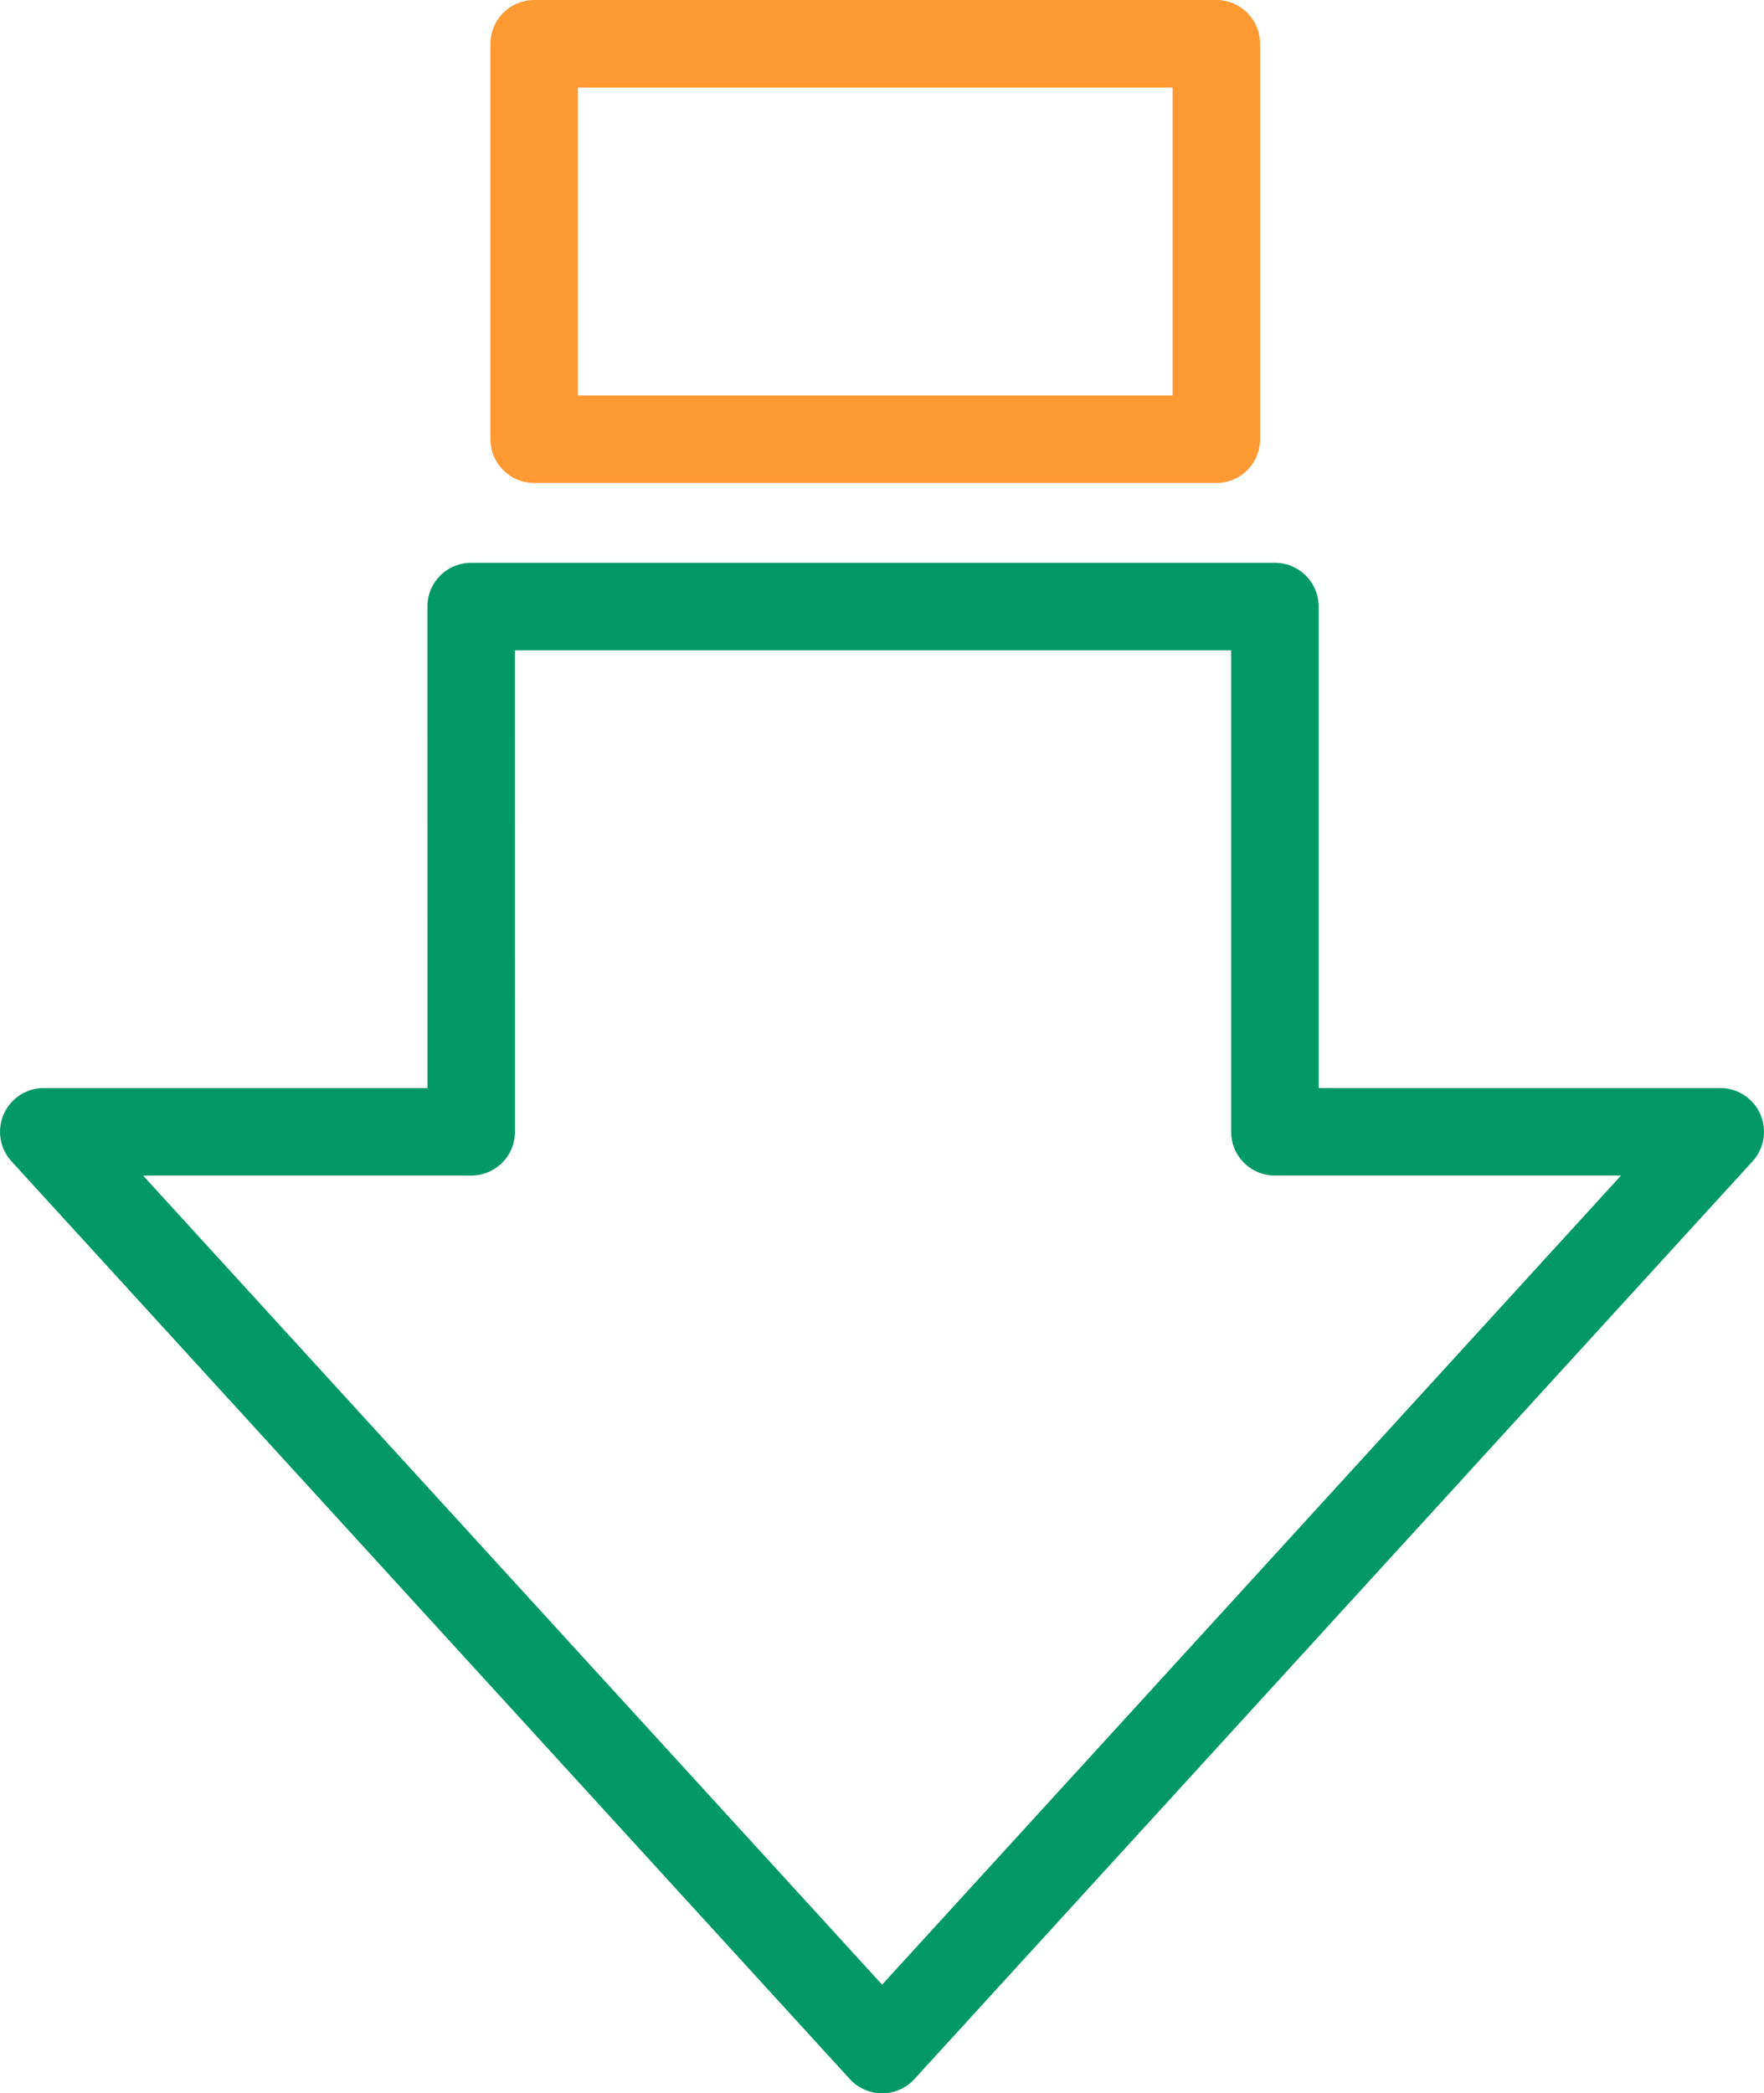
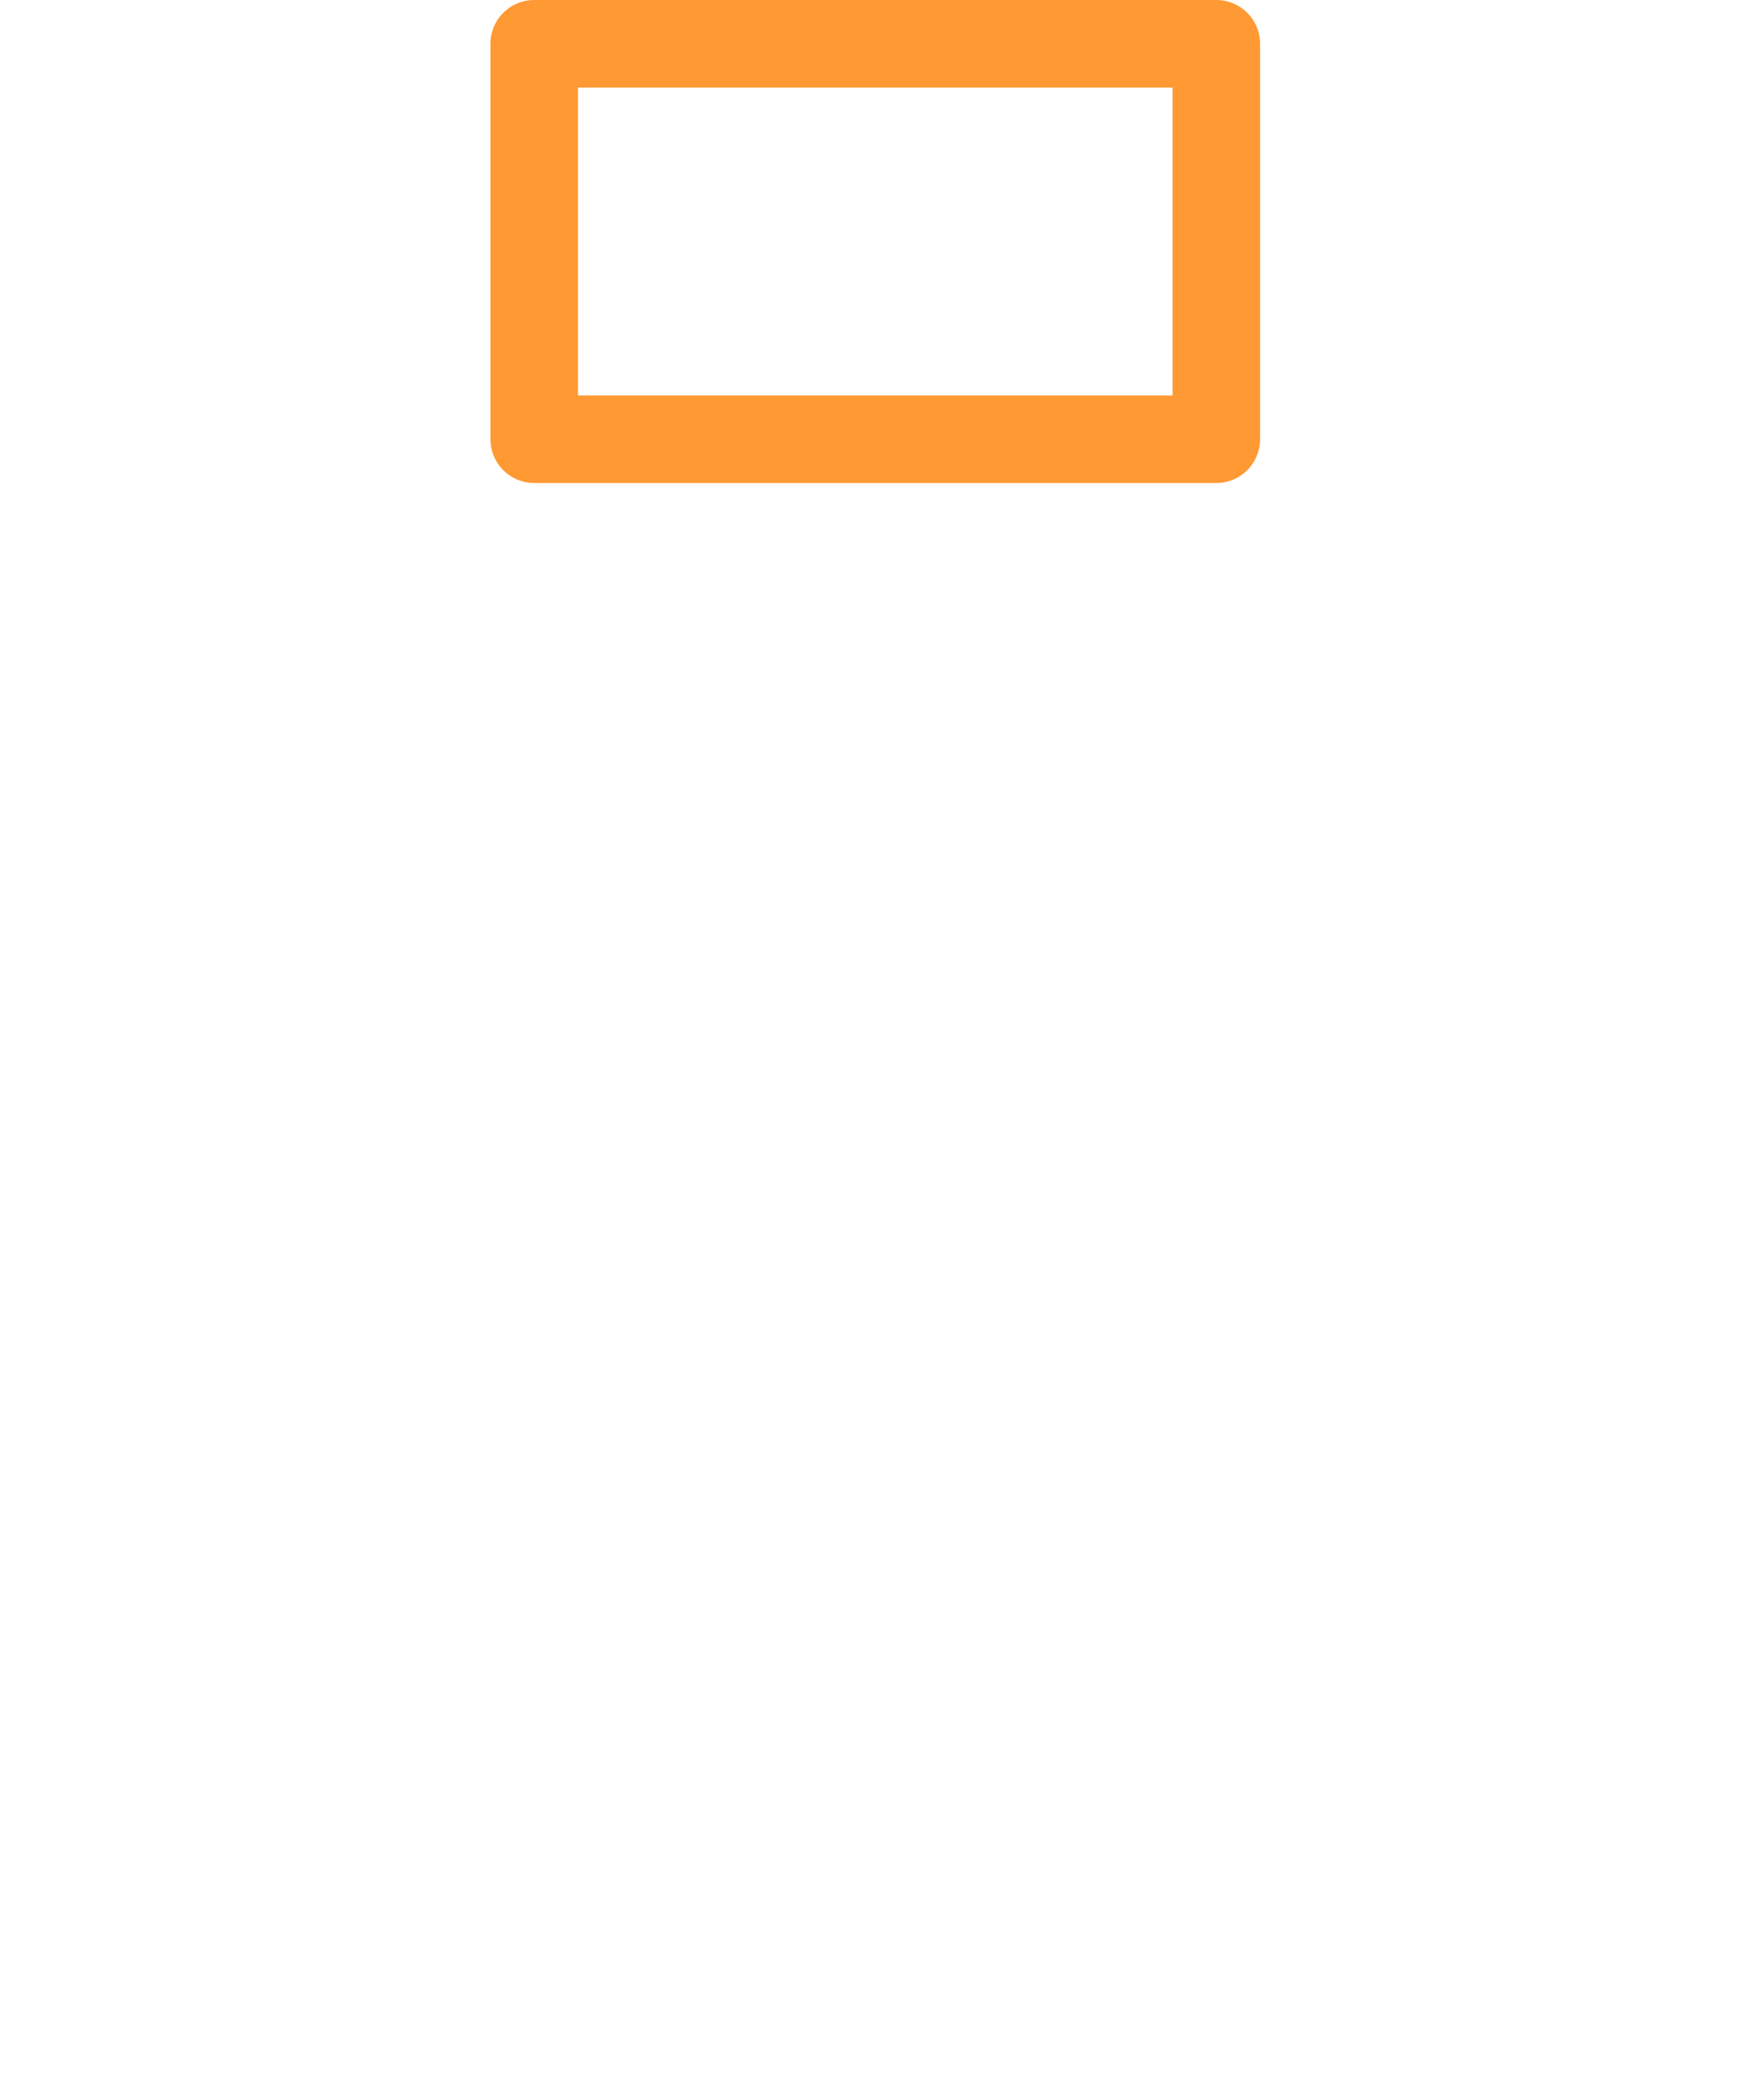
<svg xmlns="http://www.w3.org/2000/svg" width="50.381" height="59.777" viewBox="0 0 50.381 59.777">
  <g id="Group_4833" data-name="Group 4833" transform="translate(-205.578 -10.102)">
    <g id="Group_4424" data-name="Group 4424" transform="translate(206.828 11.352)">
      <g id="Group_4425" data-name="Group 4425">
        <path id="Path_5311" data-name="Path 5311" d="M-18301.016-22933.051h19.482v11.293h-19.482Z" transform="translate(18315.023 22933.051)" fill="none" stroke="#f93" stroke-linejoin="round" stroke-width="2.5" />
-         <path id="Path_5310" data-name="Path 5310" d="M-18301.018-22915.973h22.955v15h12.719l-23.937,26.209-23.943-26.209h12.207Z" transform="translate(18313.225 22932.045)" fill="none" stroke="#096" stroke-linejoin="round" stroke-width="2.5" />
      </g>
    </g>
  </g>
</svg>